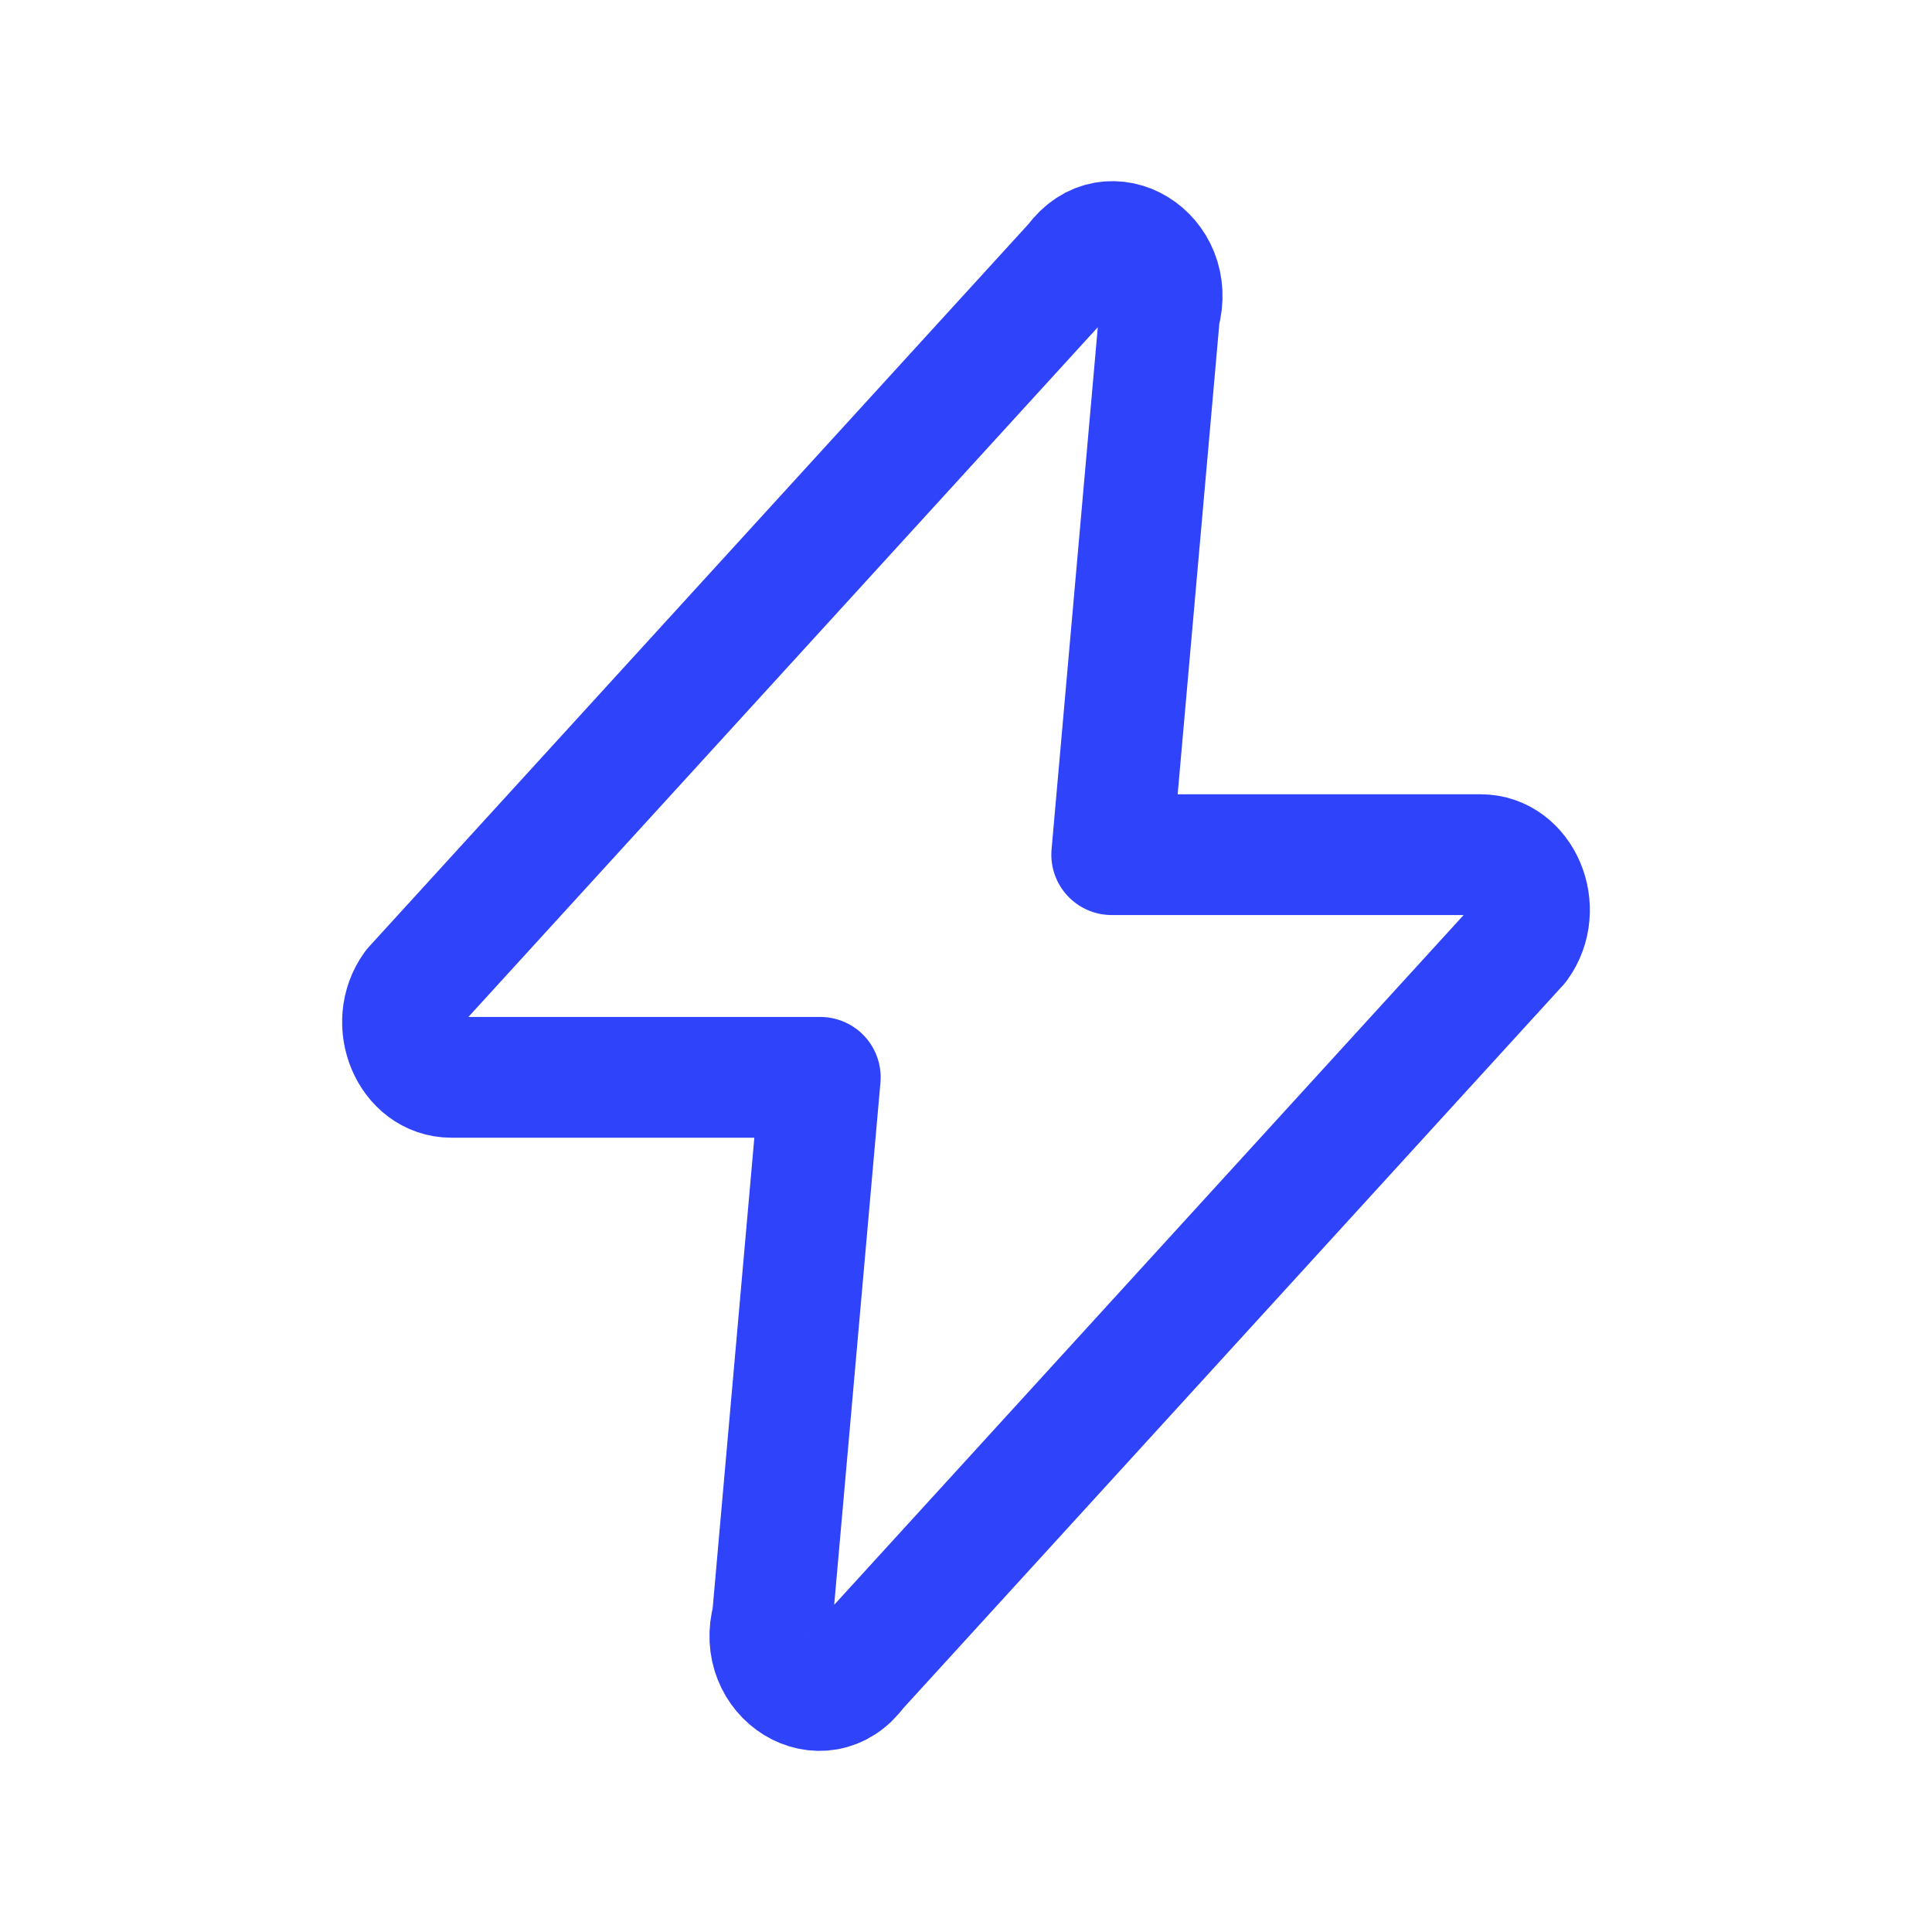
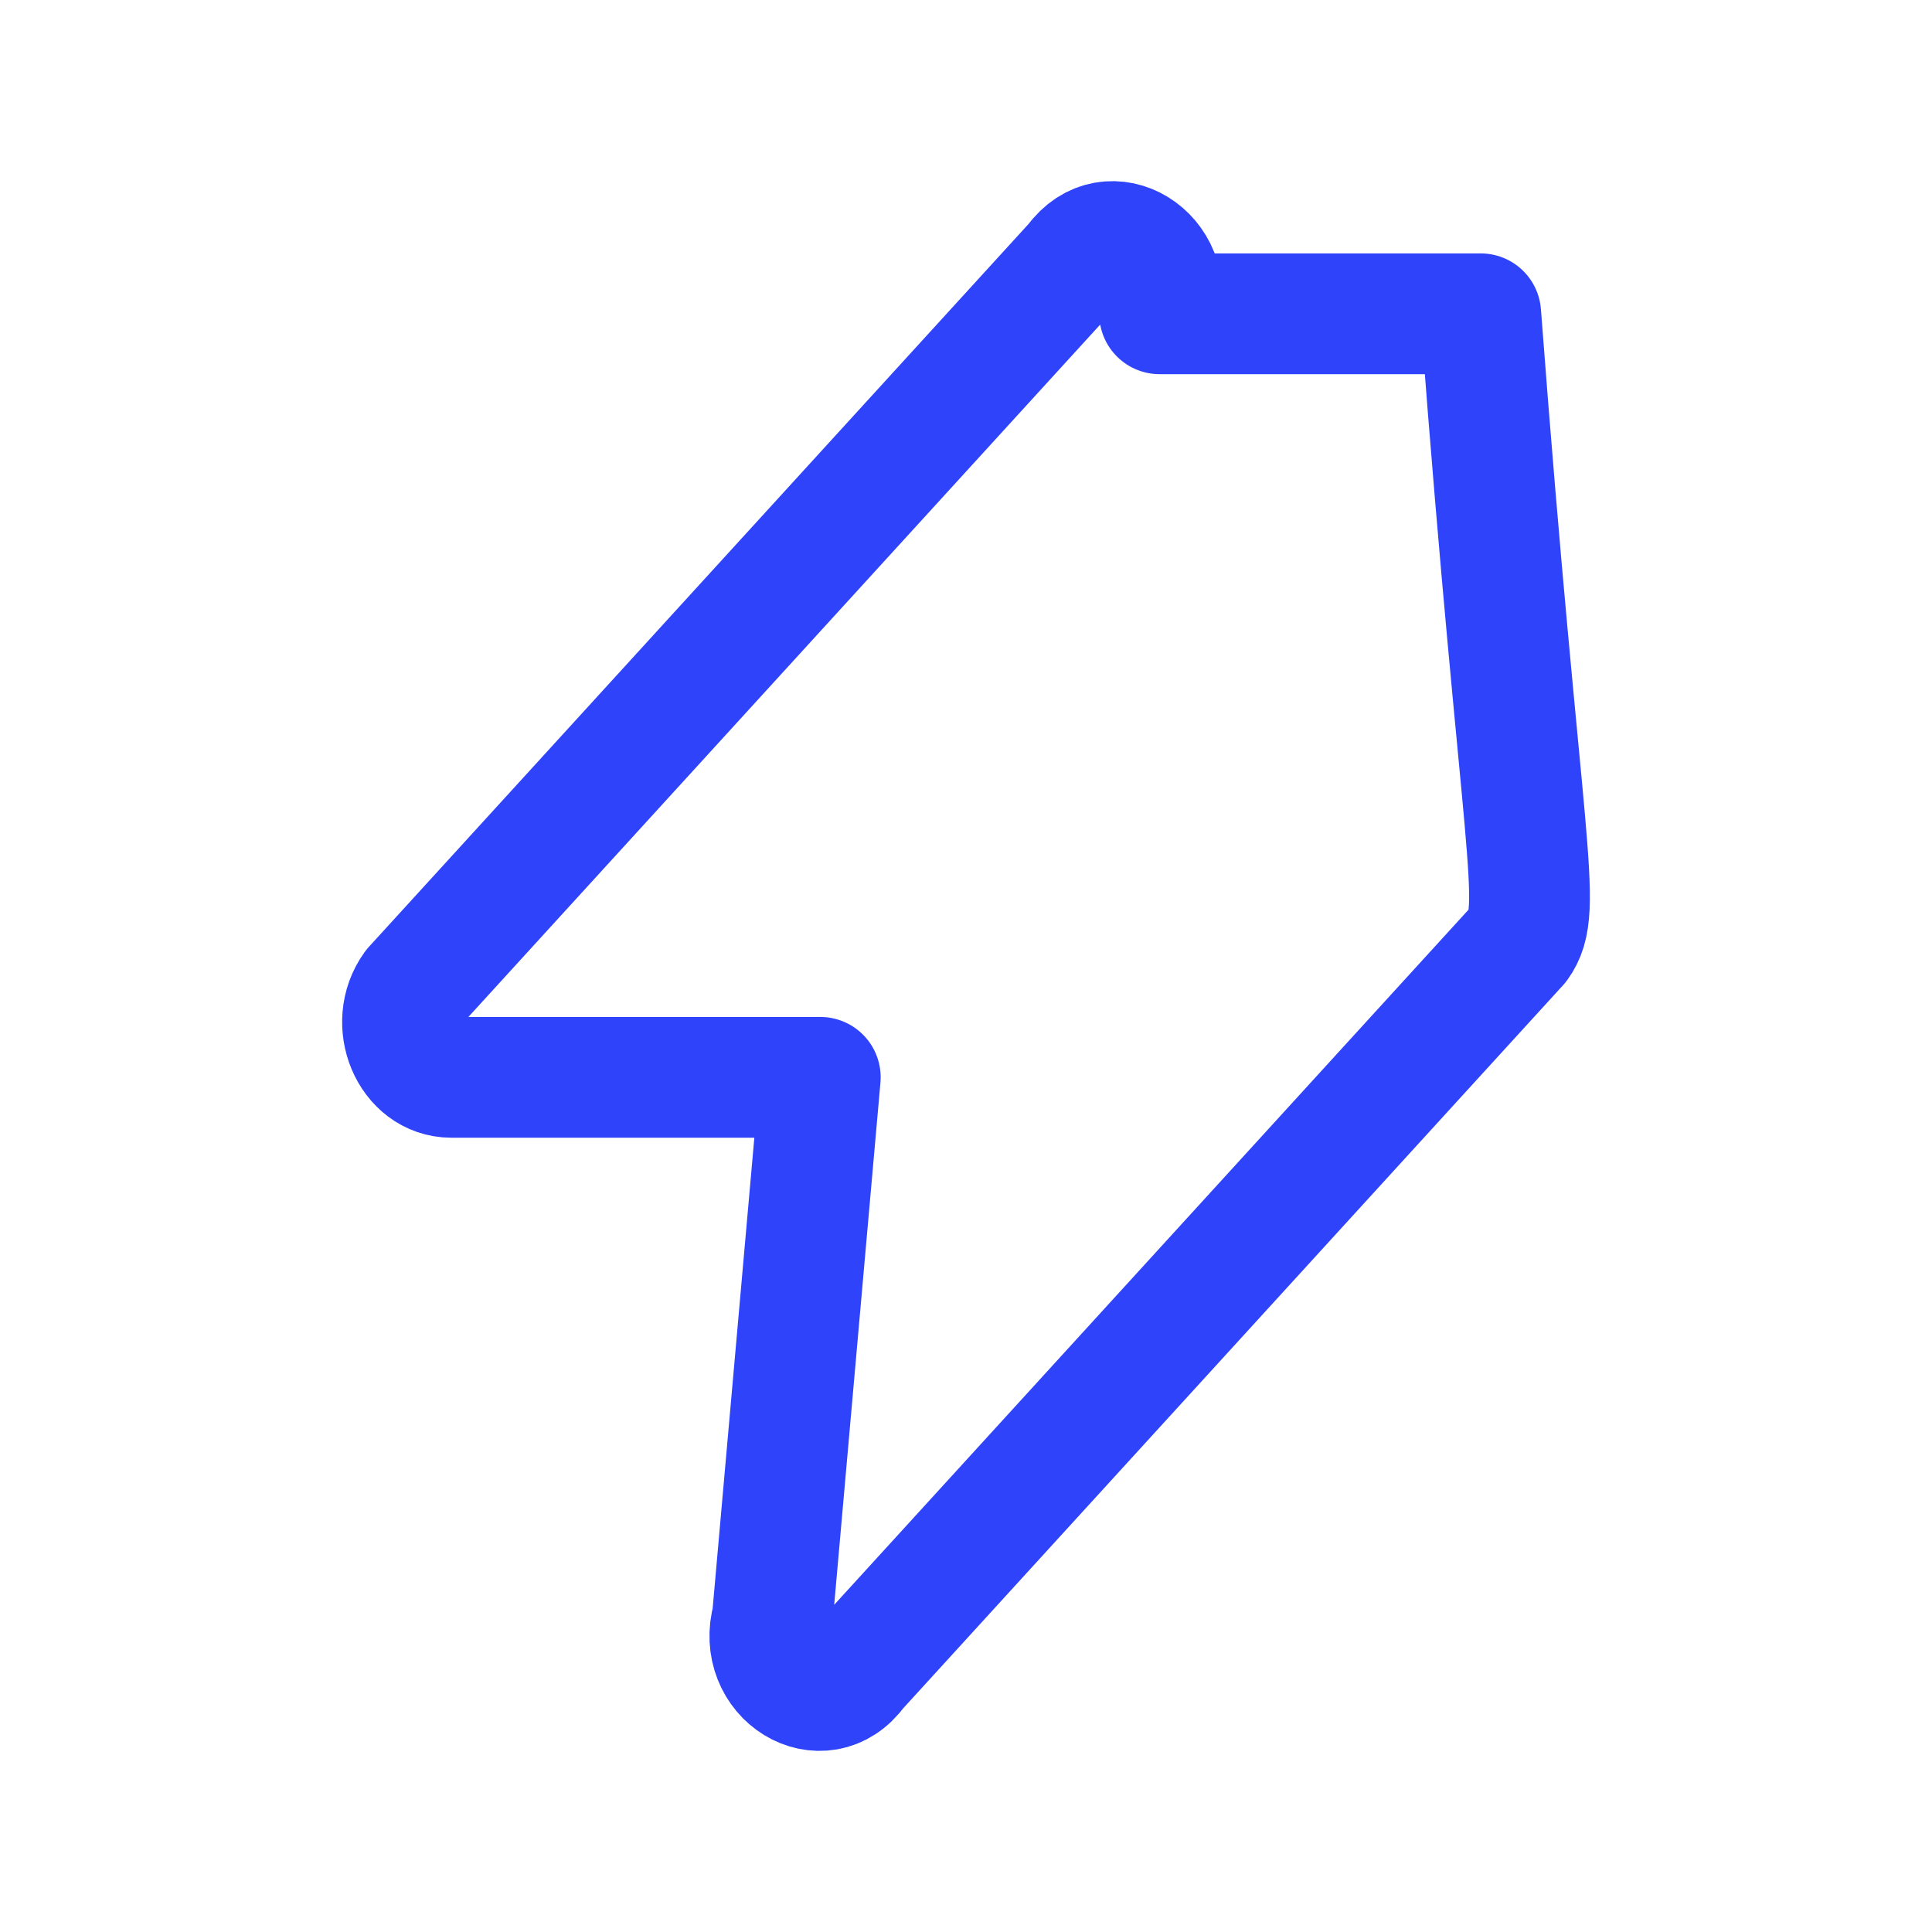
<svg xmlns="http://www.w3.org/2000/svg" width="24" height="24" viewBox="0 0 24 24" fill="none">
-   <path d="M5.137 12.267L13.359 3.257C13.781 2.67 14.609 3.177 14.405 3.898L13.81 10.617H18.394C18.903 10.617 19.185 11.286 18.863 11.733L10.641 20.743C10.219 21.331 9.391 20.823 9.595 20.102L10.19 13.383H5.606C5.097 13.383 4.815 12.714 5.137 12.267Z" stroke="#2F43FB" stroke-width="1.5" stroke-linecap="round" stroke-linejoin="round" />
+   <path d="M5.137 12.267L13.359 3.257C13.781 2.67 14.609 3.177 14.405 3.898H18.394C18.903 10.617 19.185 11.286 18.863 11.733L10.641 20.743C10.219 21.331 9.391 20.823 9.595 20.102L10.19 13.383H5.606C5.097 13.383 4.815 12.714 5.137 12.267Z" stroke="#2F43FB" stroke-width="1.5" stroke-linecap="round" stroke-linejoin="round" />
</svg>